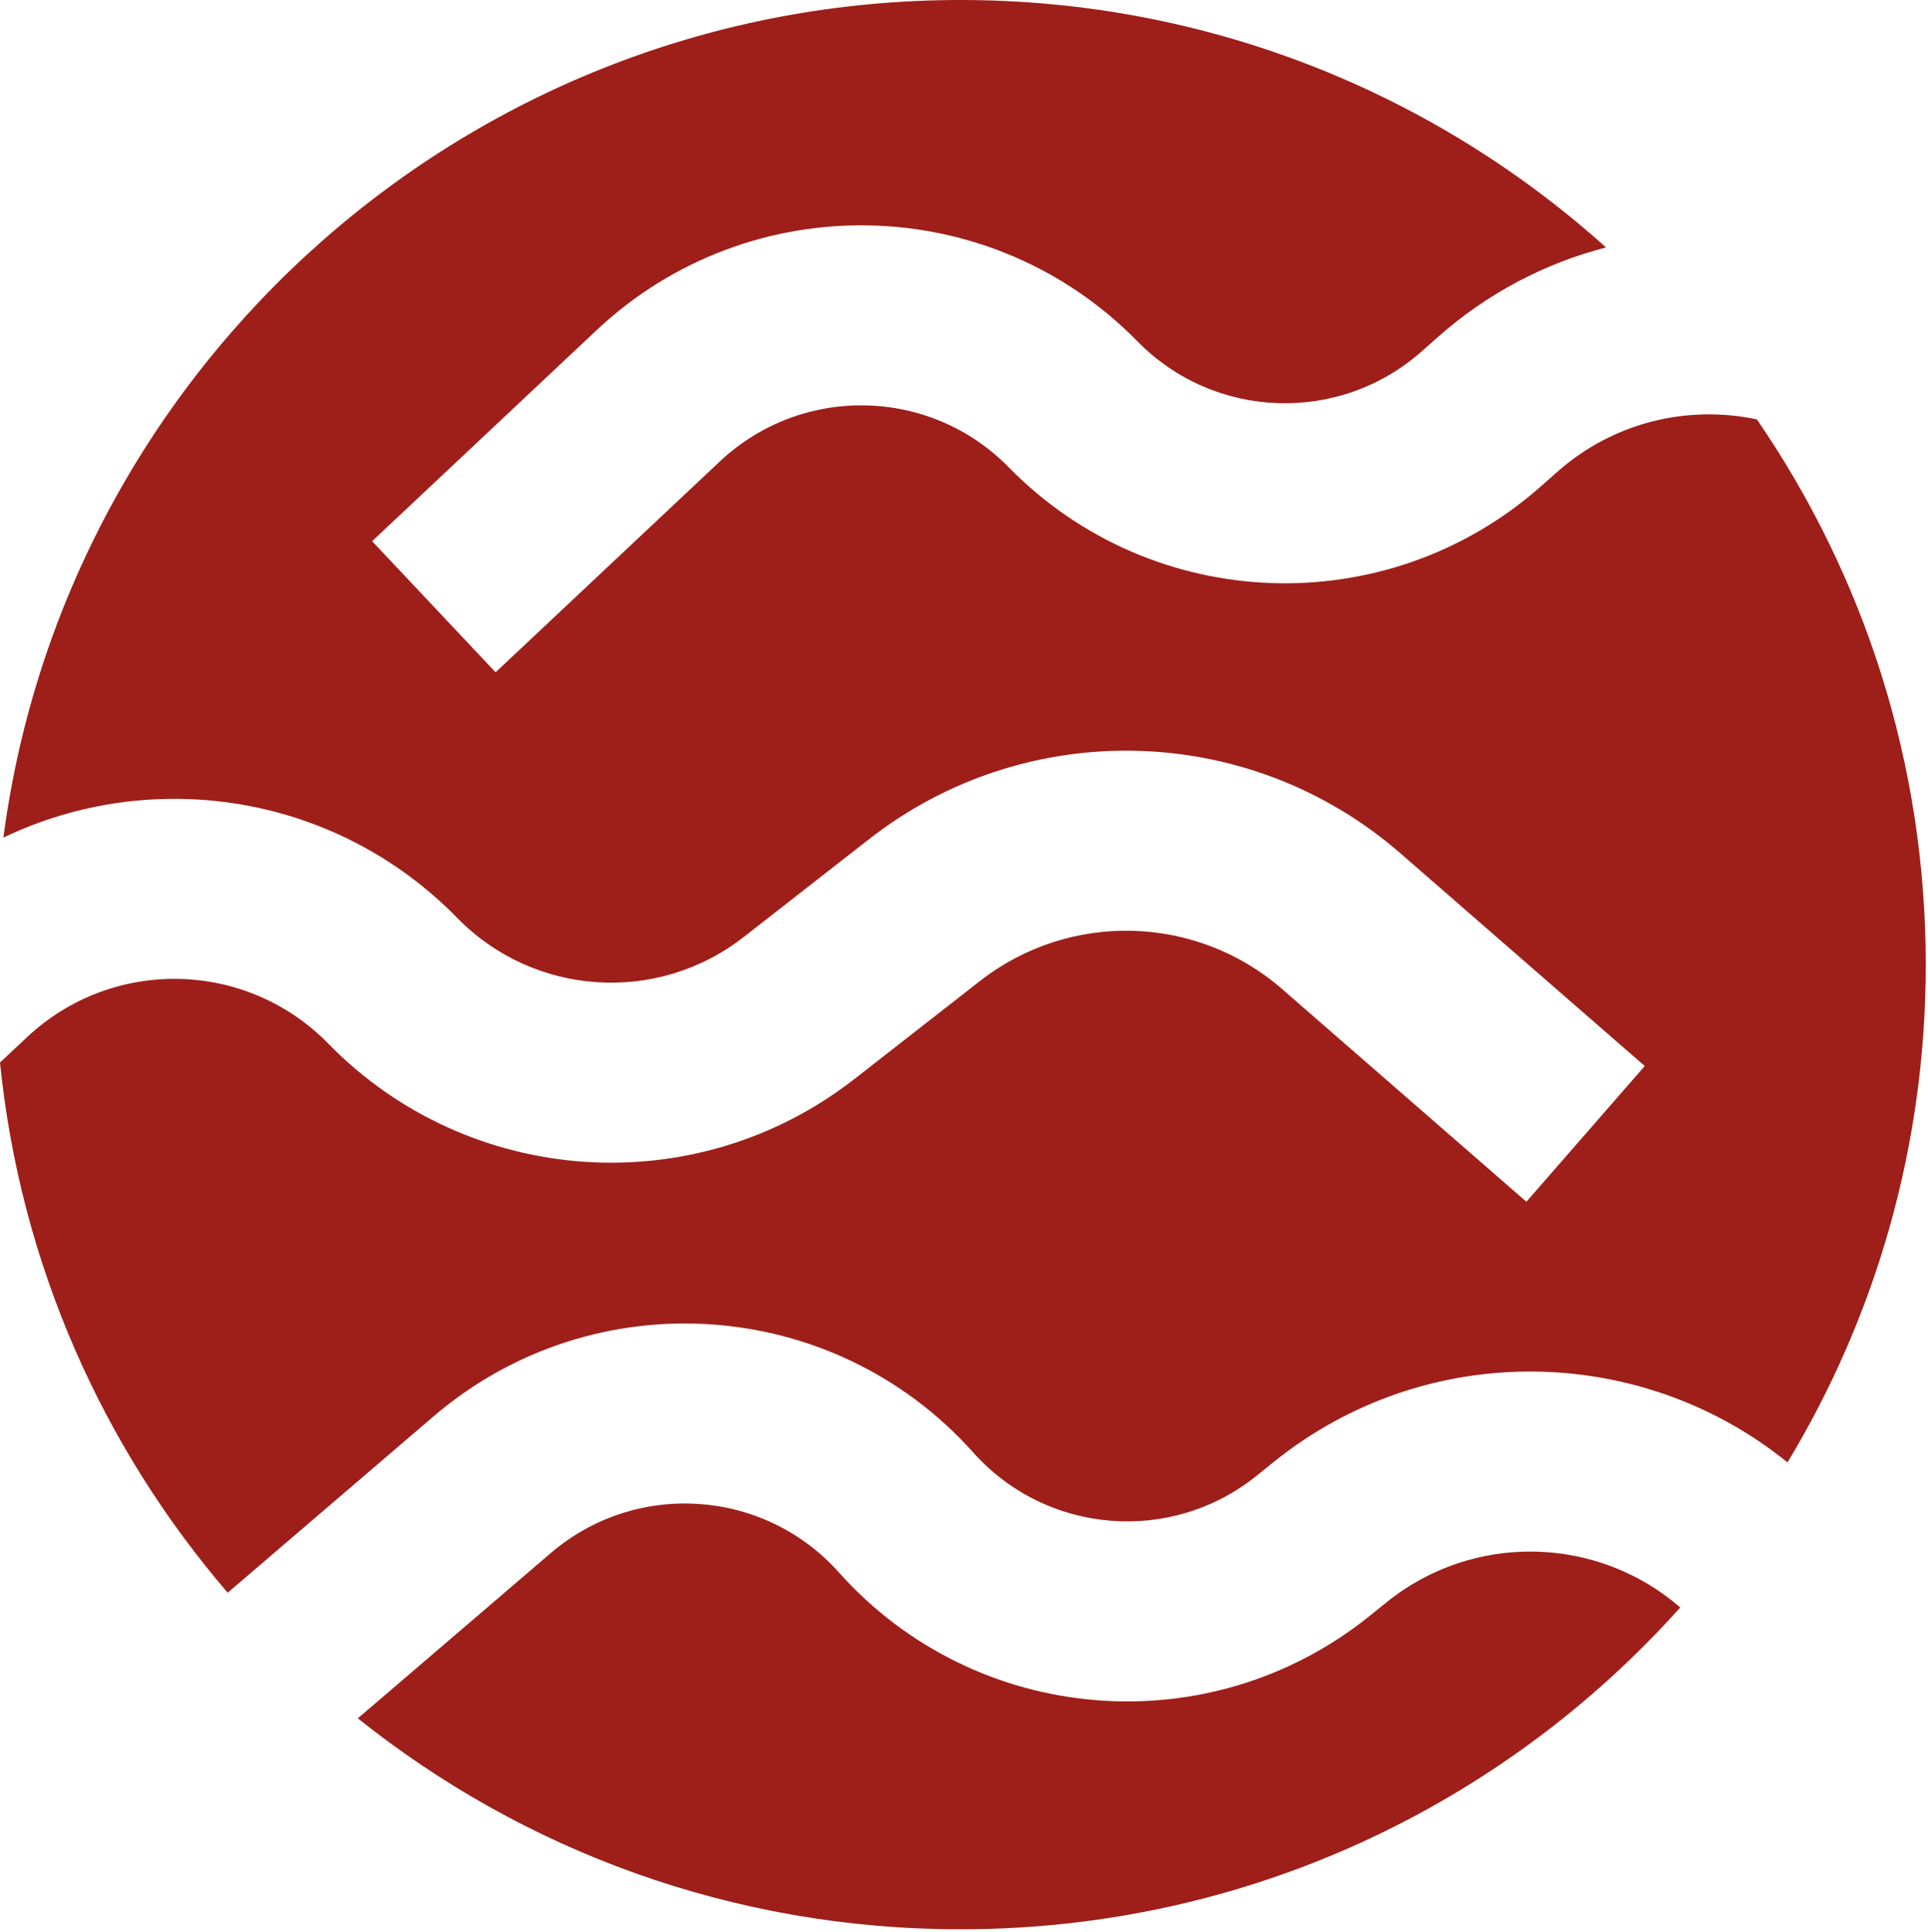
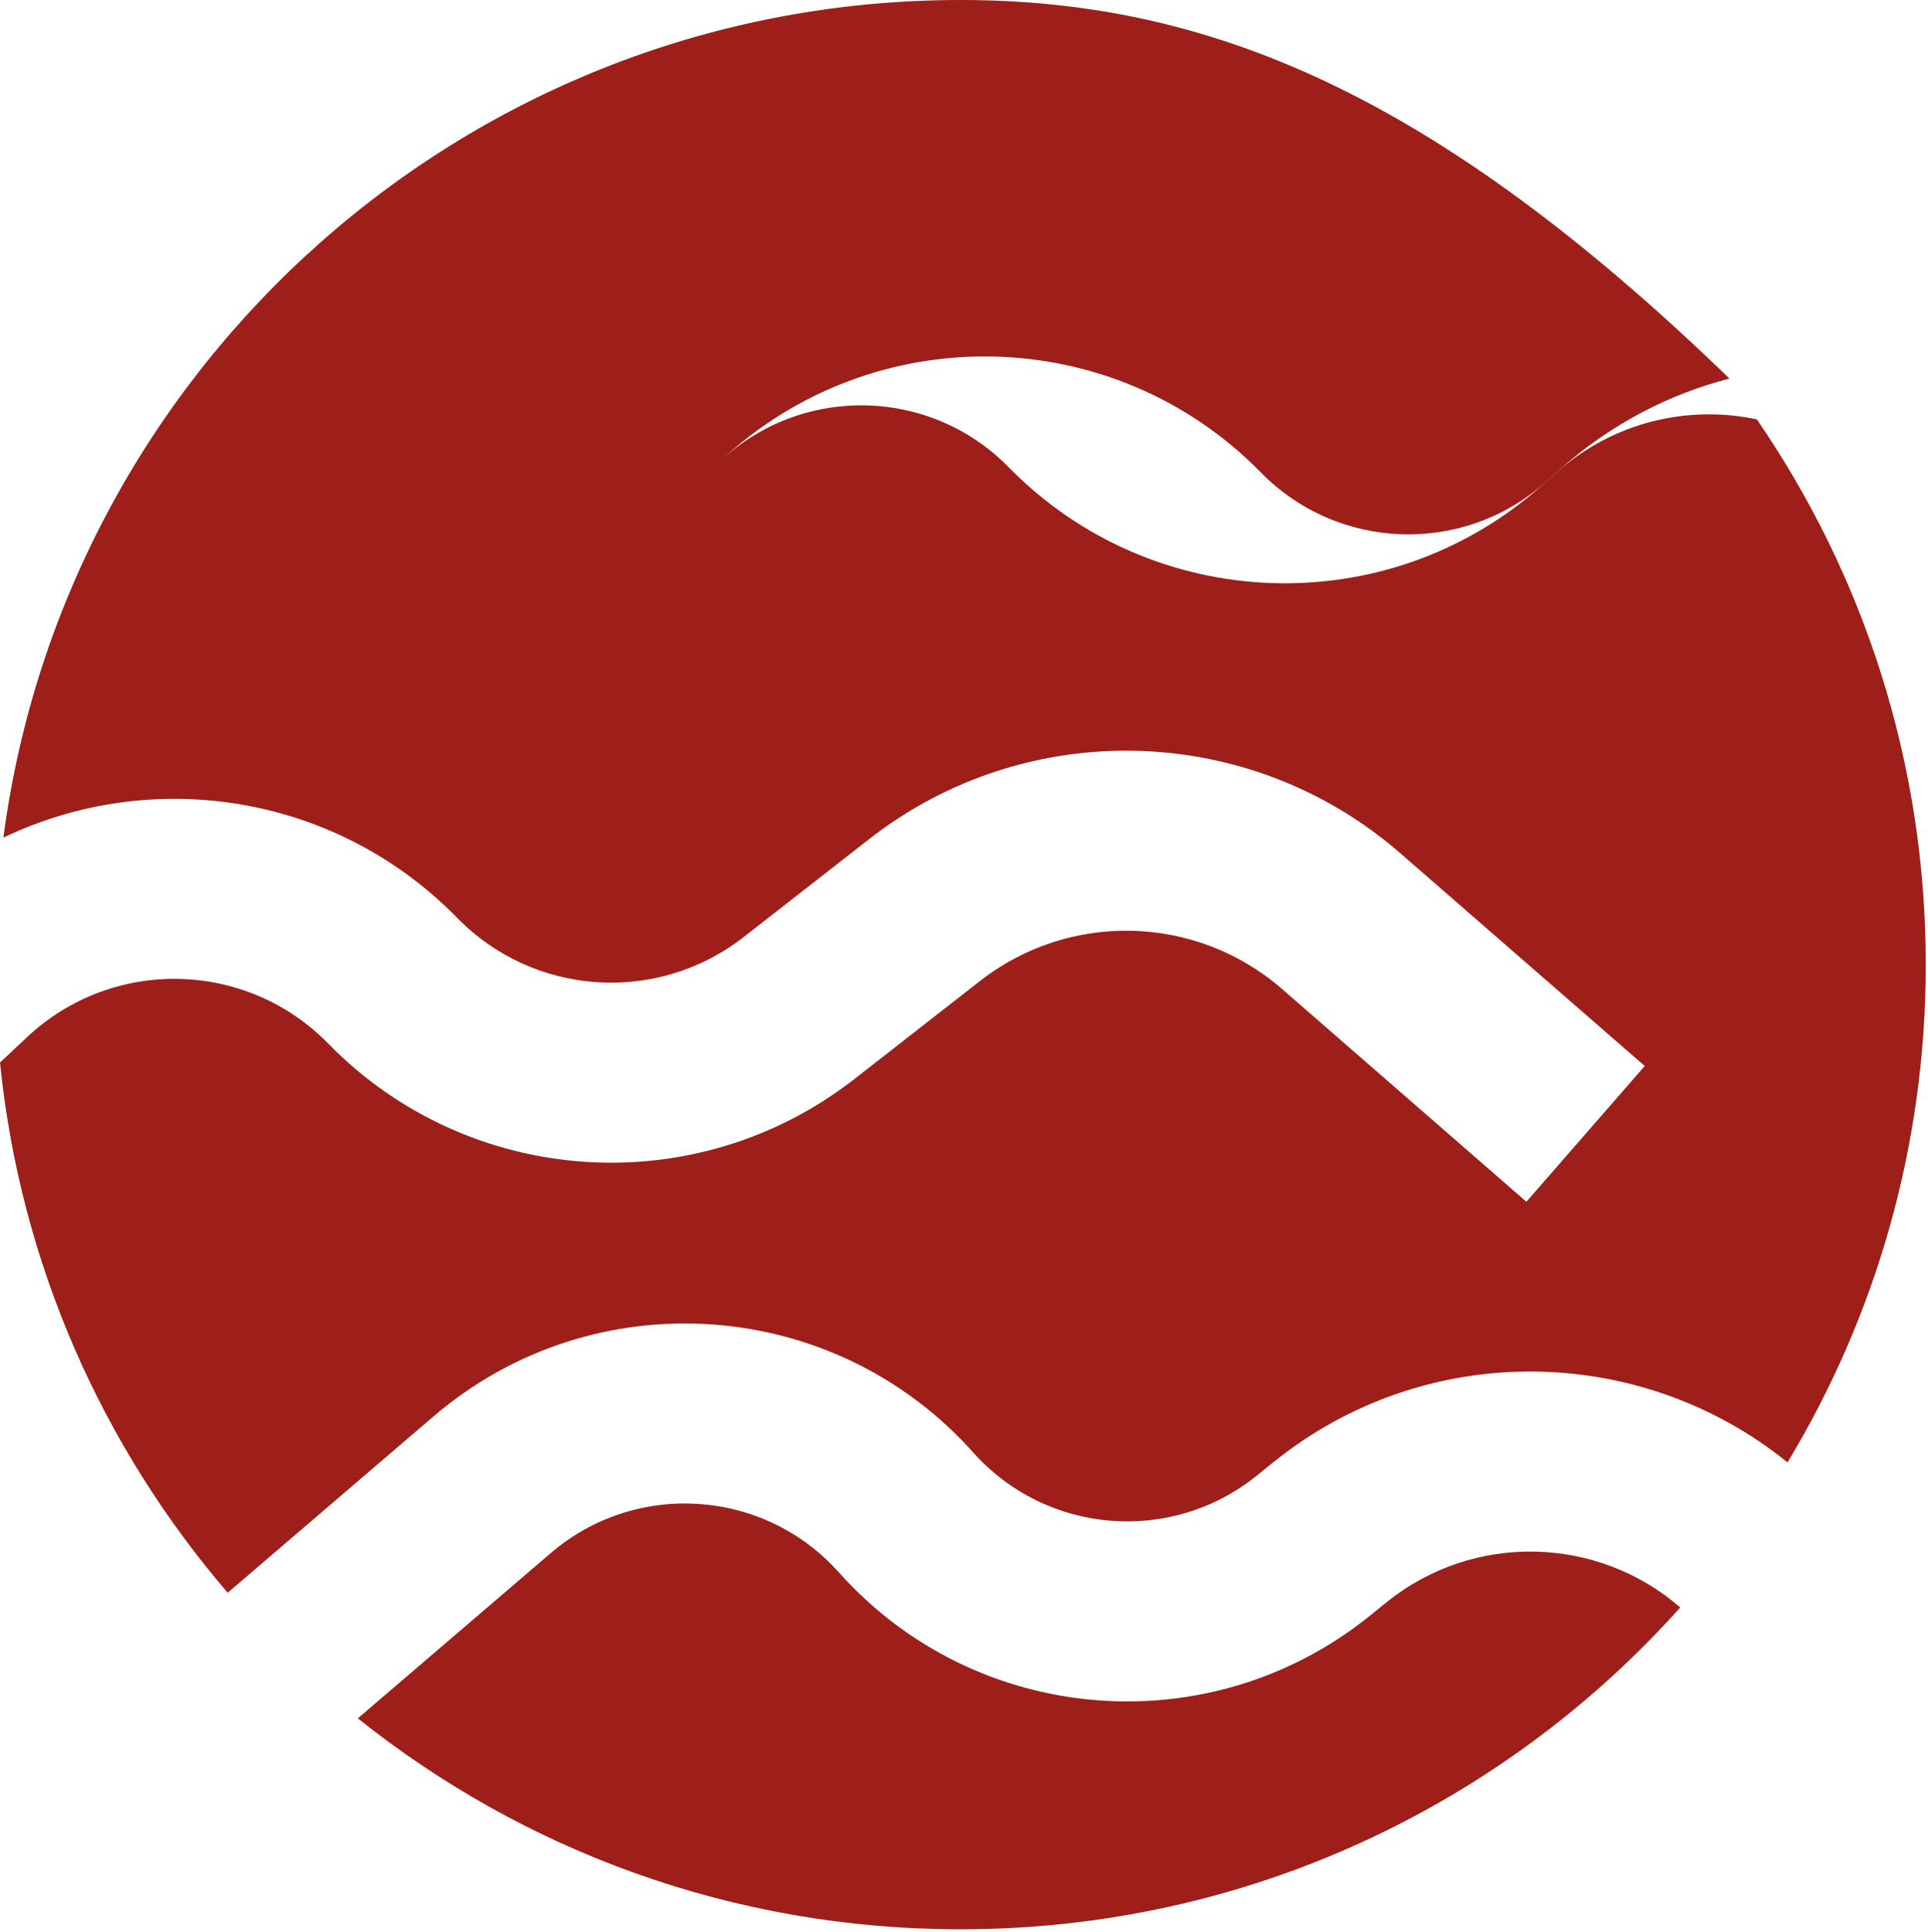
<svg xmlns="http://www.w3.org/2000/svg" width="534" height="535" fill="none">
-   <path fill="#9E1F19" fill-rule="evenodd" d="M266.012 534.324c79.227 0 150.406-34.432 199.365-89.138-22.774-19.779-57.097-20.98-81.343-1.431l-4.632 3.735c-44.395 35.794-109.082 30.508-147.066-12.018-20.717-23.193-56.196-25.561-79.816-5.327l-53.407 45.75c45.742 36.565 103.765 58.429 166.899 58.429Zm86.689-129.369c42.285-34.093 101.719-32.871 142.388.058 24.308-40.246 38.294-87.416 38.294-137.851 0-56.042-17.268-108.052-46.779-151.011-19.024-4.048-39.644.68-55.297 14.54l-4.455 3.945c-42.694 37.804-107.557 35.506-147.464-5.222-21.766-22.213-57.318-22.943-79.978-1.641l-62.149 58.423-34.189-36.312 62.15-58.423c42.447-39.903 109.044-38.537 149.817 3.074 21.304 21.742 55.93 22.969 78.721 2.788l4.455-3.945c13.835-12.25 29.842-20.508 46.6-24.852C397.446 25.926 334.759 0 266.012 0 130.284 0 18.177 101.056.939 231.975c41.226-19.768 92.078-12.161 125.692 22.234 21.221 21.713 55.389 24.005 79.324 5.321l34.749-27.126c43.67-34.091 105.405-32.441 147.189 3.935l67.652 58.895-32.776 37.59-67.652-58.895c-23.759-20.684-58.863-21.623-83.696-2.237l-34.748 27.125c-43.975 34.329-106.752 30.118-145.74-9.776-22.671-23.198-59.75-24.008-83.413-1.821L0 294.27c5.627 55.801 28.44 106.533 63.067 146.834l56.977-48.809c44.246-37.903 110.709-33.468 149.517 9.98 20.277 22.701 54.809 25.523 78.508 6.415l4.632-3.735Z" clip-rule="evenodd" />
+   <path fill="#9E1F19" fill-rule="evenodd" d="M266.012 534.324c79.227 0 150.406-34.432 199.365-89.138-22.774-19.779-57.097-20.98-81.343-1.431l-4.632 3.735c-44.395 35.794-109.082 30.508-147.066-12.018-20.717-23.193-56.196-25.561-79.816-5.327l-53.407 45.75c45.742 36.565 103.765 58.429 166.899 58.429Zm86.689-129.369c42.285-34.093 101.719-32.871 142.388.058 24.308-40.246 38.294-87.416 38.294-137.851 0-56.042-17.268-108.052-46.779-151.011-19.024-4.048-39.644.68-55.297 14.54l-4.455 3.945c-42.694 37.804-107.557 35.506-147.464-5.222-21.766-22.213-57.318-22.943-79.978-1.641c42.447-39.903 109.044-38.537 149.817 3.074 21.304 21.742 55.93 22.969 78.721 2.788l4.455-3.945c13.835-12.25 29.842-20.508 46.6-24.852C397.446 25.926 334.759 0 266.012 0 130.284 0 18.177 101.056.939 231.975c41.226-19.768 92.078-12.161 125.692 22.234 21.221 21.713 55.389 24.005 79.324 5.321l34.749-27.126c43.67-34.091 105.405-32.441 147.189 3.935l67.652 58.895-32.776 37.59-67.652-58.895c-23.759-20.684-58.863-21.623-83.696-2.237l-34.748 27.125c-43.975 34.329-106.752 30.118-145.74-9.776-22.671-23.198-59.75-24.008-83.413-1.821L0 294.27c5.627 55.801 28.44 106.533 63.067 146.834l56.977-48.809c44.246-37.903 110.709-33.468 149.517 9.98 20.277 22.701 54.809 25.523 78.508 6.415l4.632-3.735Z" clip-rule="evenodd" />
</svg>